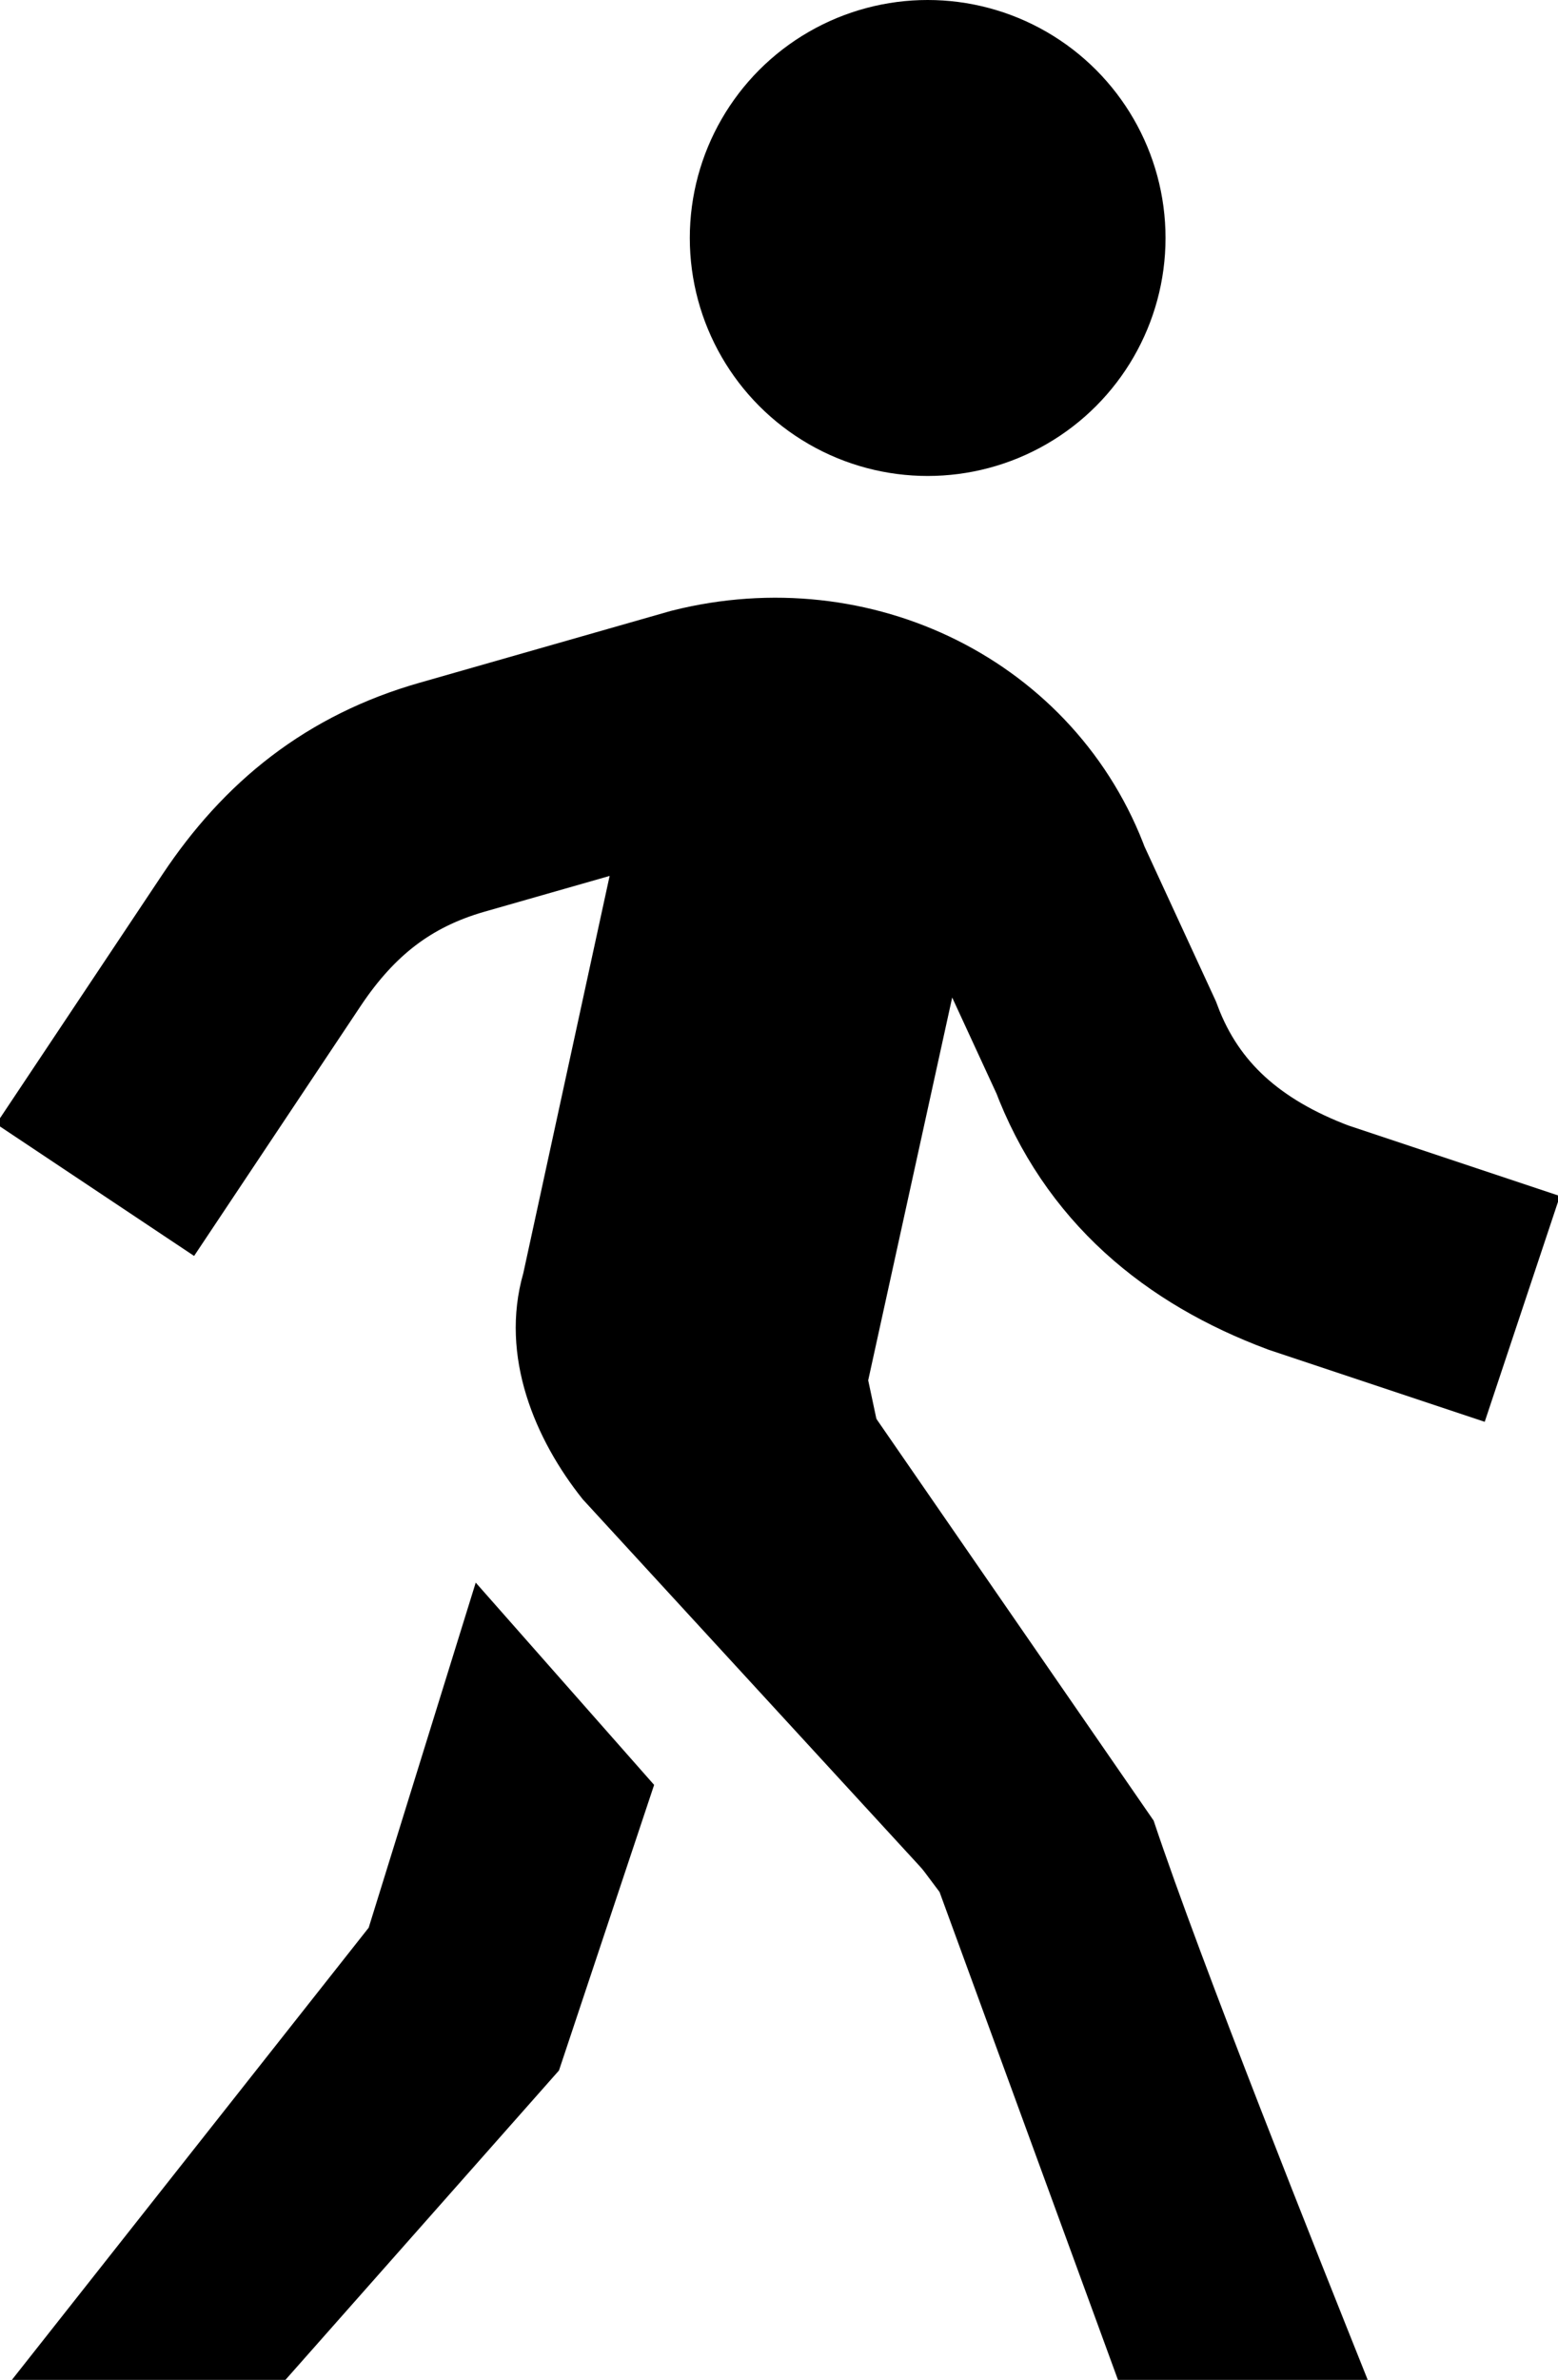
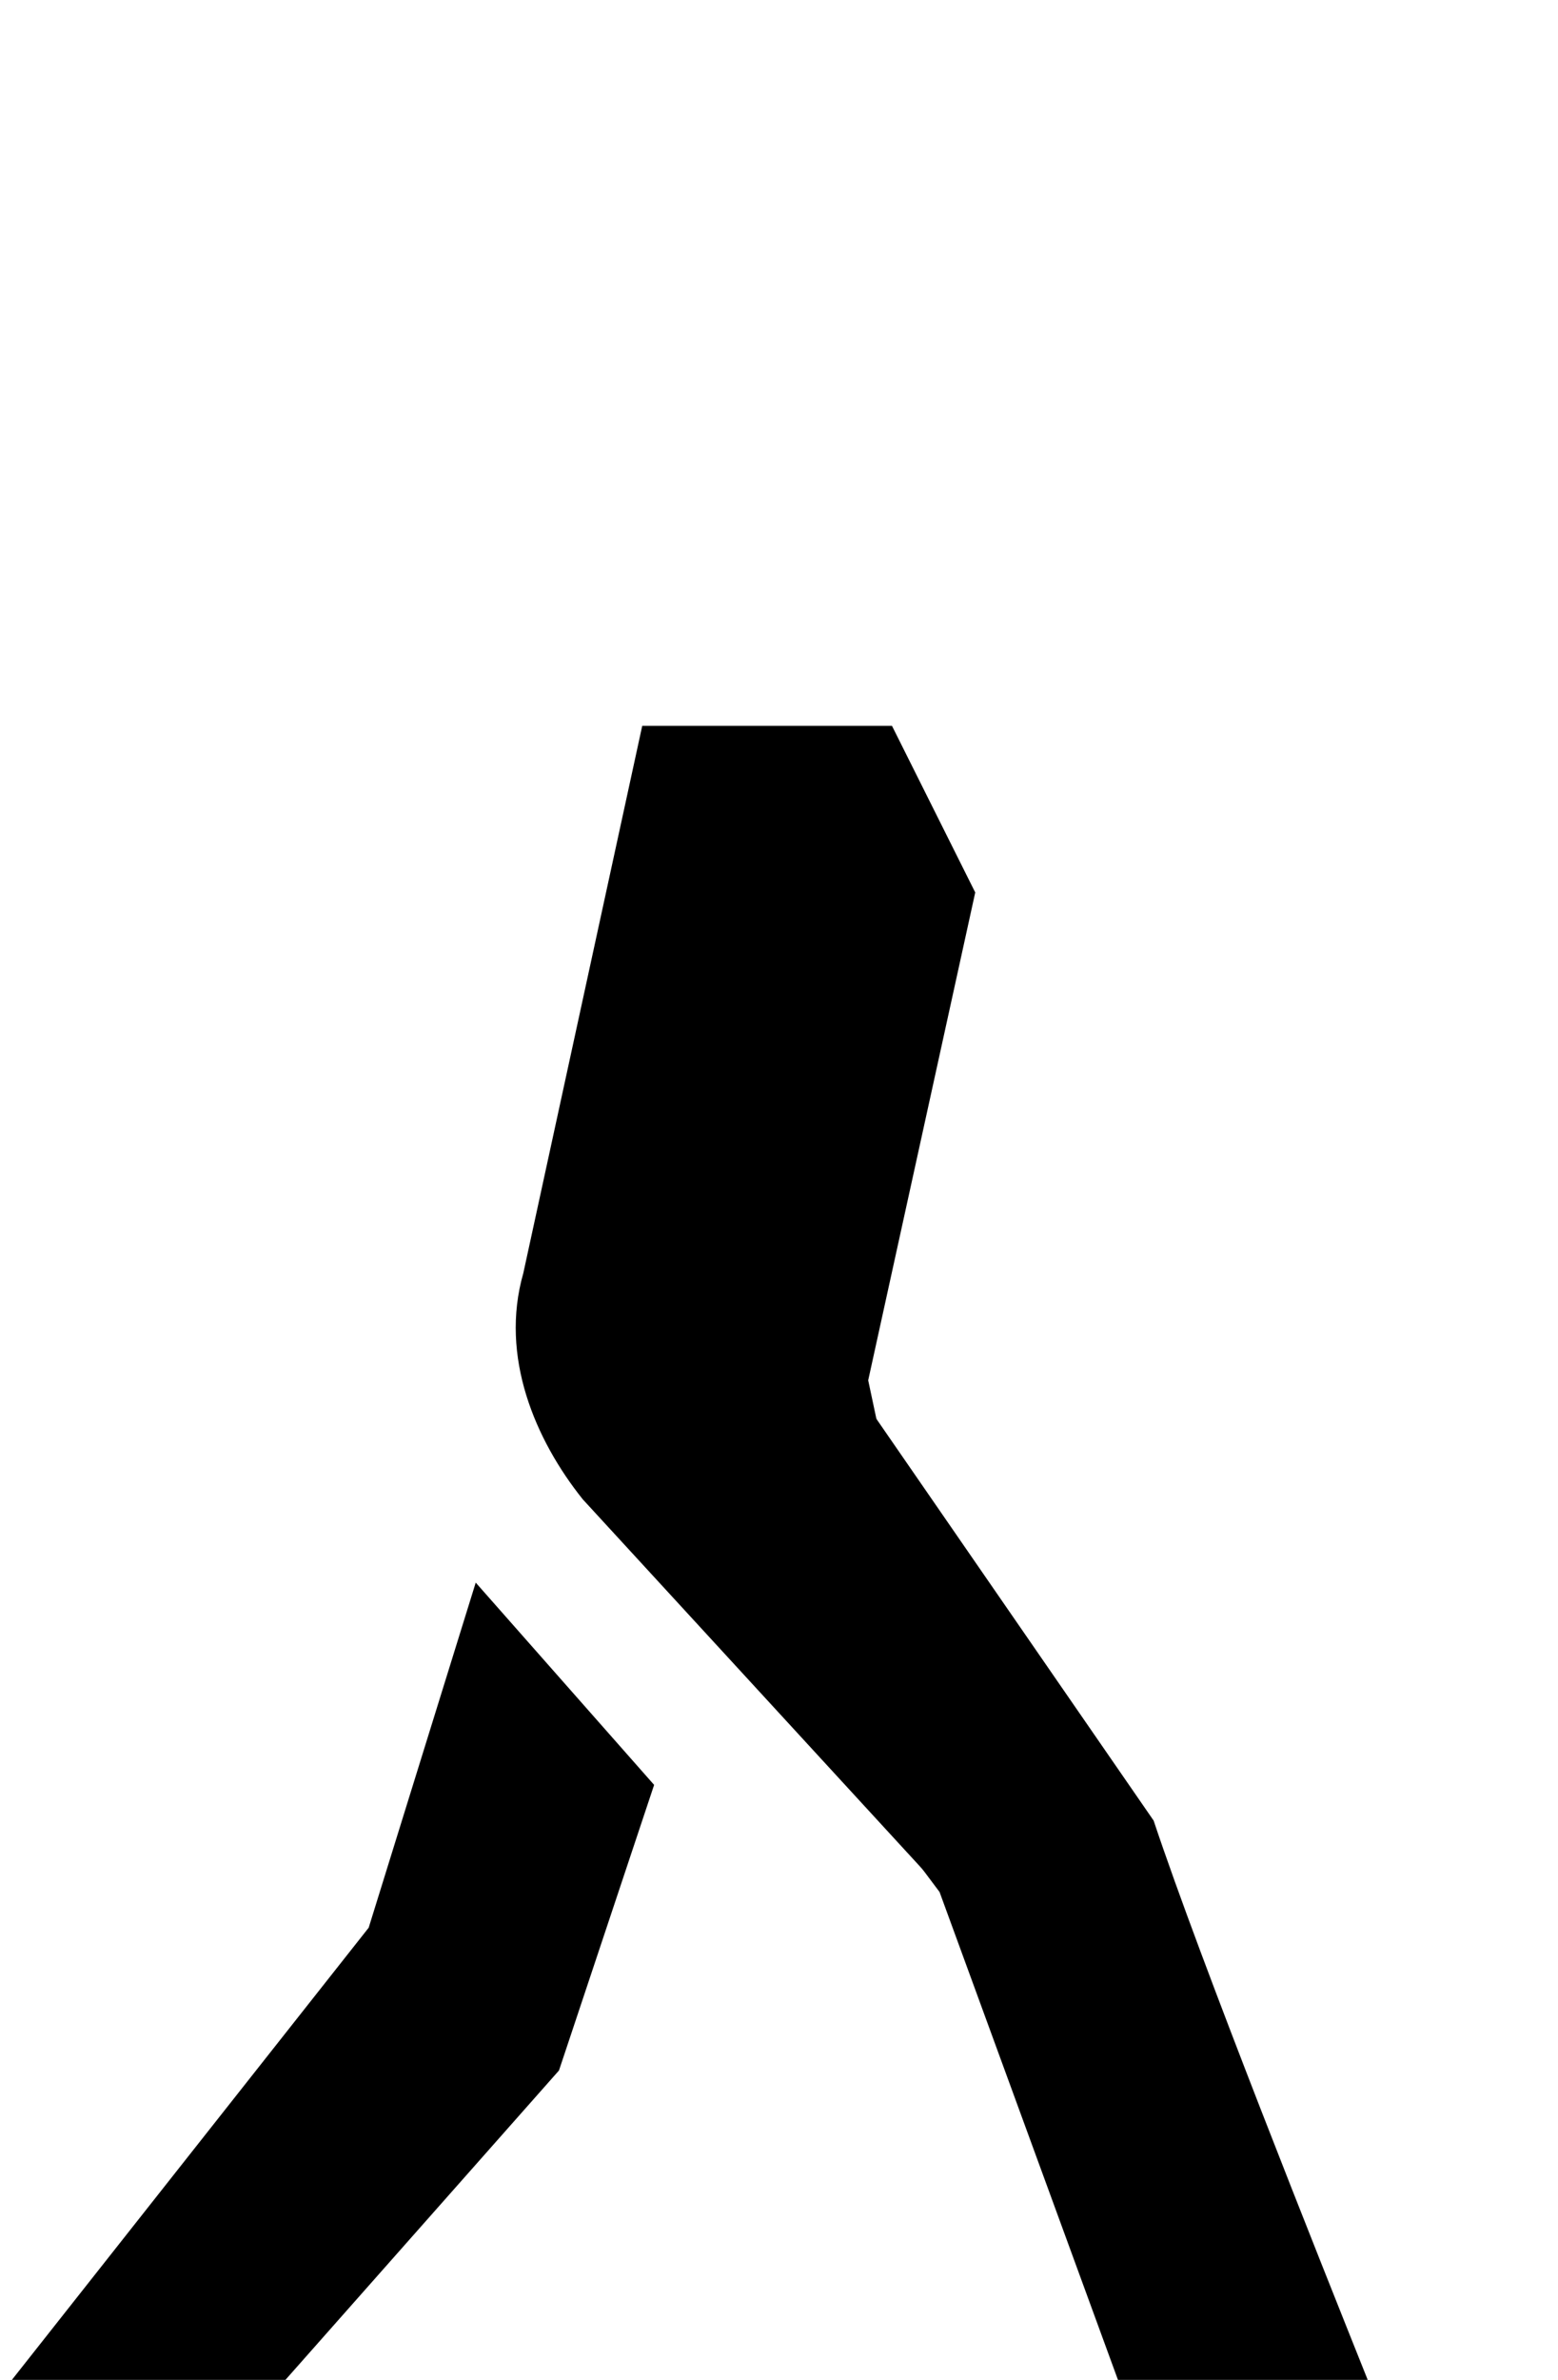
<svg xmlns="http://www.w3.org/2000/svg" height="20.0" preserveAspectRatio="xMidYMid meet" version="1.0" viewBox="5.2 2.0 13.1 20.0" width="13.1" zoomAndPan="magnify">
-   <path d="M6,12c0,0,0.8-1.2,1.4-2.1c0.4-0.6,0.9-1,1.6-1.2 l2.1-0.6c1.2-0.3,2.4,0.3,2.8,1.4l0.6,1.3c0.3,0.8,0.9,1.3,1.7,1.6L18,13" fill="none" stroke="#000" stroke-miterlimit="10" stroke-width="2" />
  <g id="change1_1">
-     <circle cx="13" cy="4" r="2" />
-   </g>
+     </g>
  <g id="change1_2">
    <path d="M10.6,8.1l-1,4.6c-0.2,0.7,0.1,1.4,0.5,1.9l3.4,3.7l-1-4.7l0.9-4.1l-0.7-1.4H10.6z" />
  </g>
  <g id="change1_3">
    <path d="M14.6,22h2.1c-0.4-1-1.4-3.5-1.8-4.7L12,13.1l-1.6,1.2l2.7,3.6L14.6,22z" />
    <path d="M7.6 22L9.9 19.4 10.7 17 9.2 15.3 8.3 18.2 5.3 22z" />
  </g>
</svg>